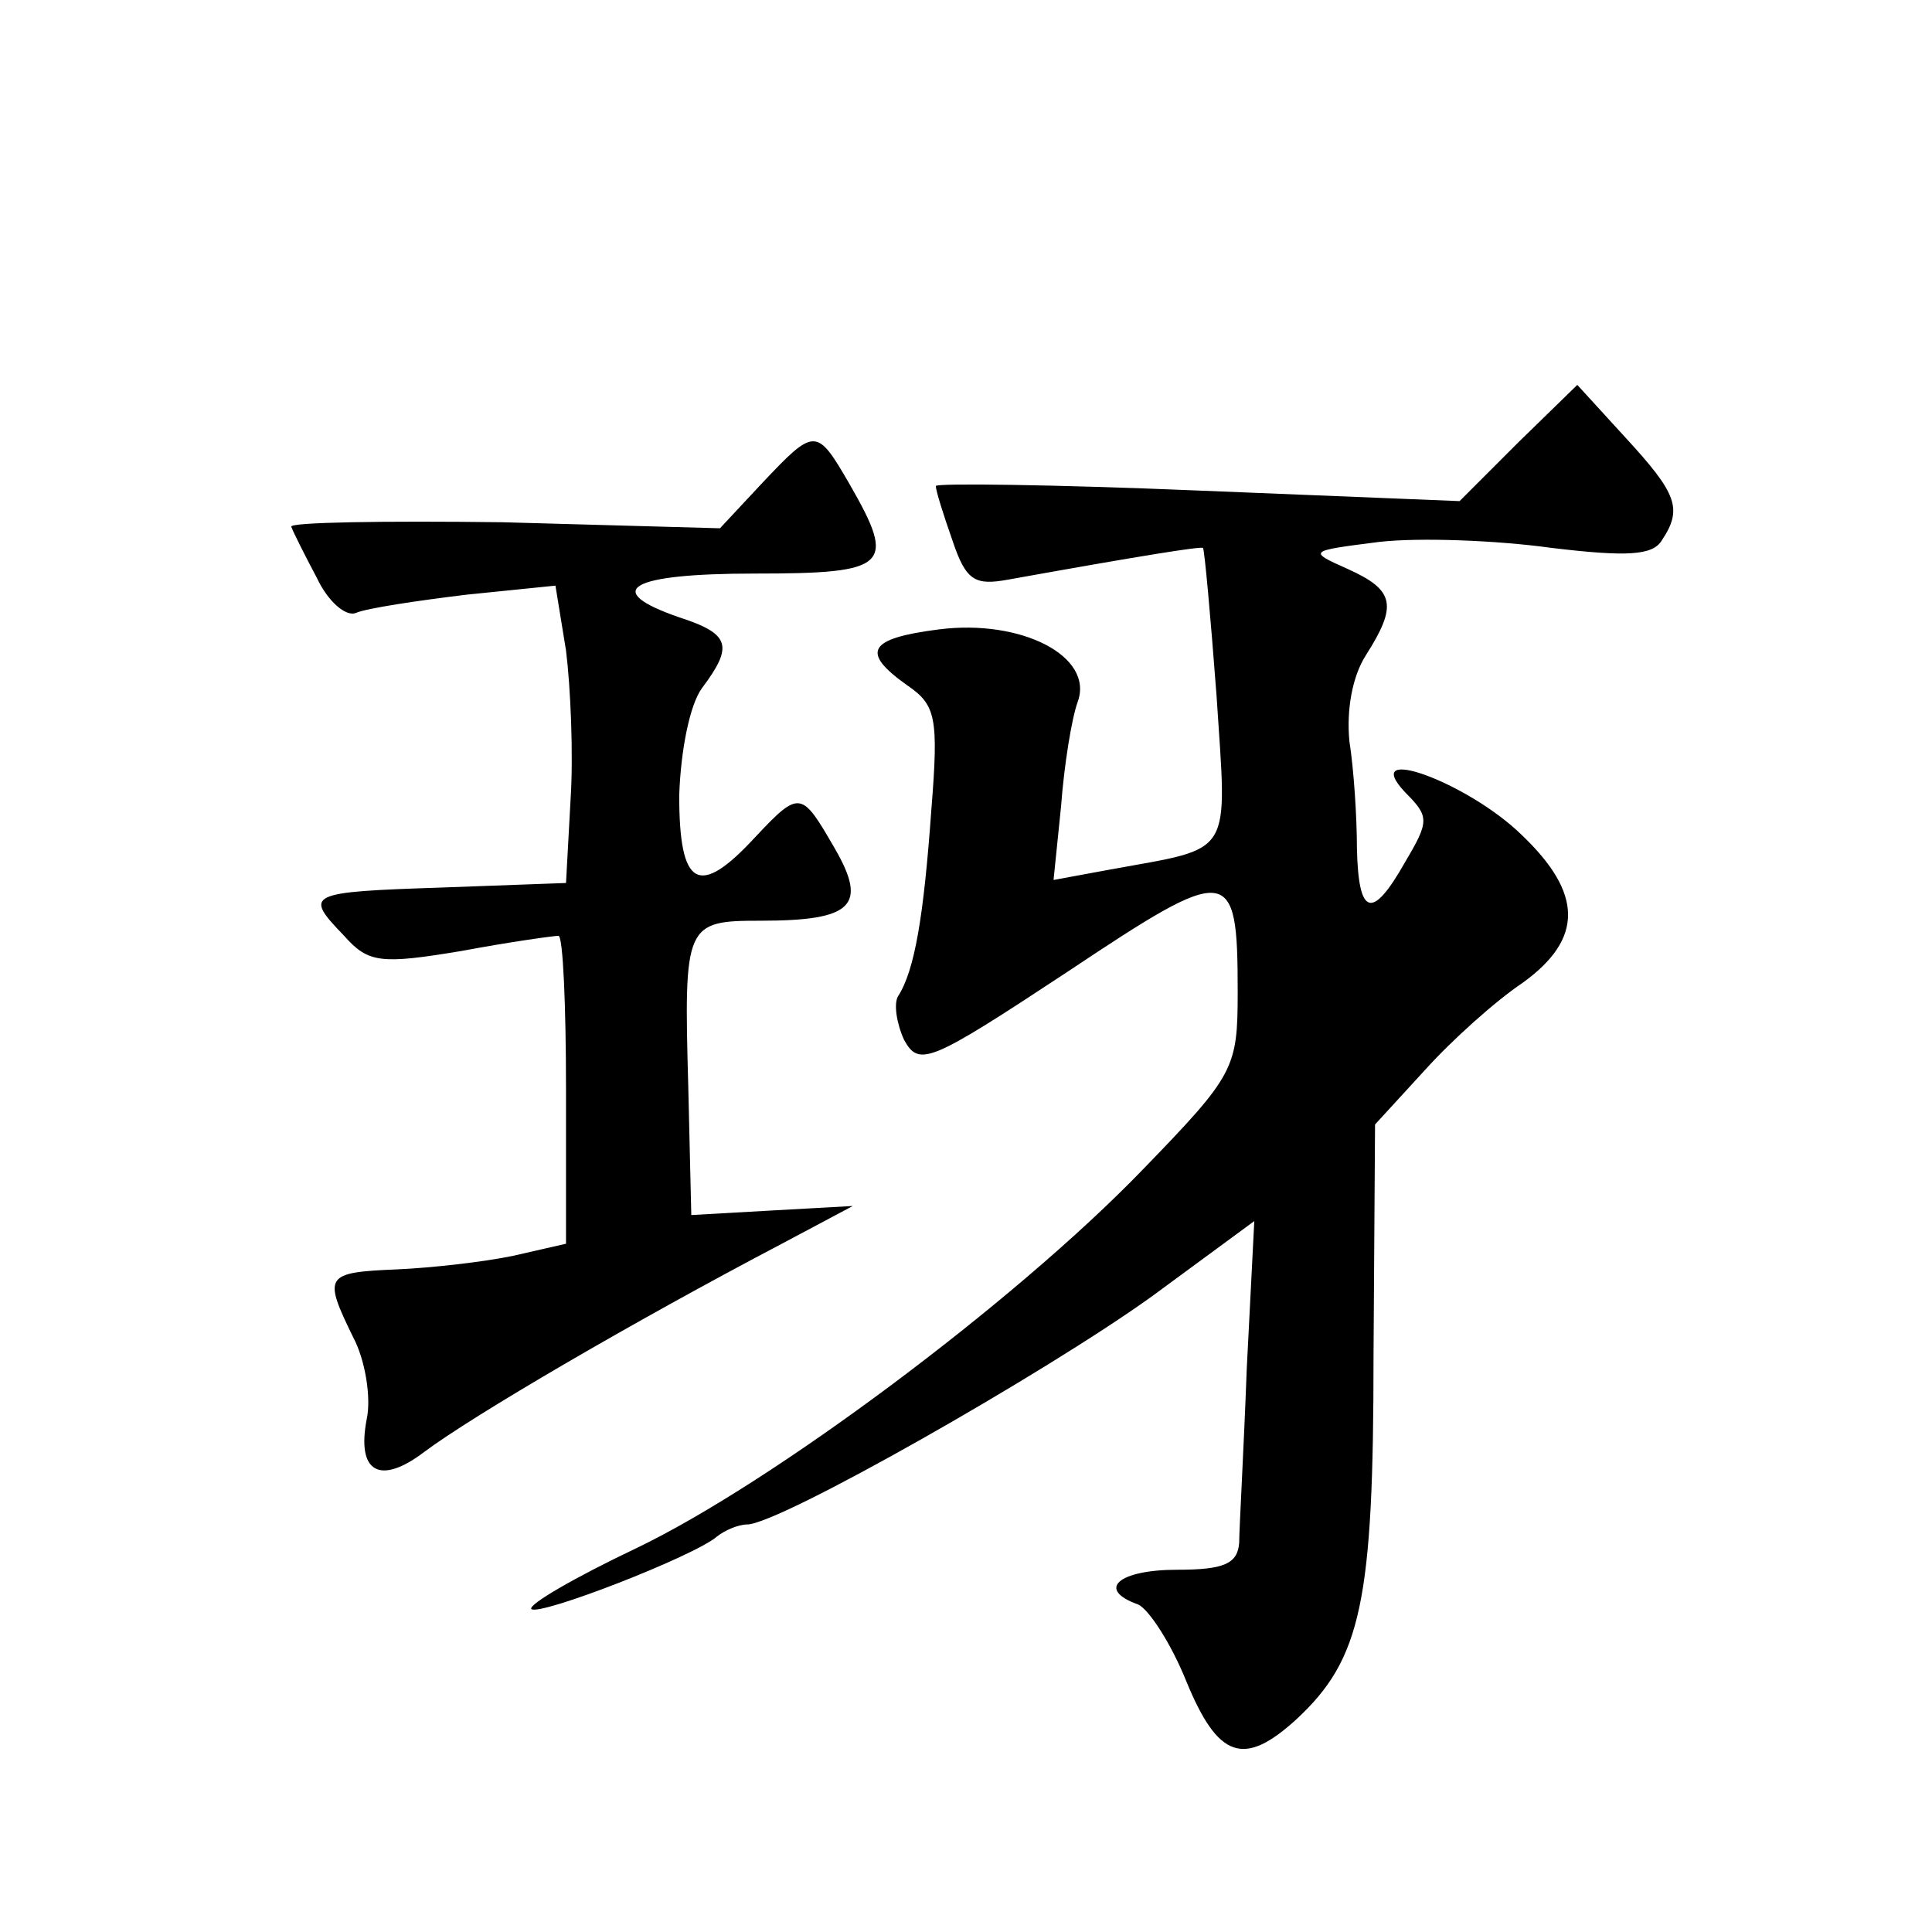
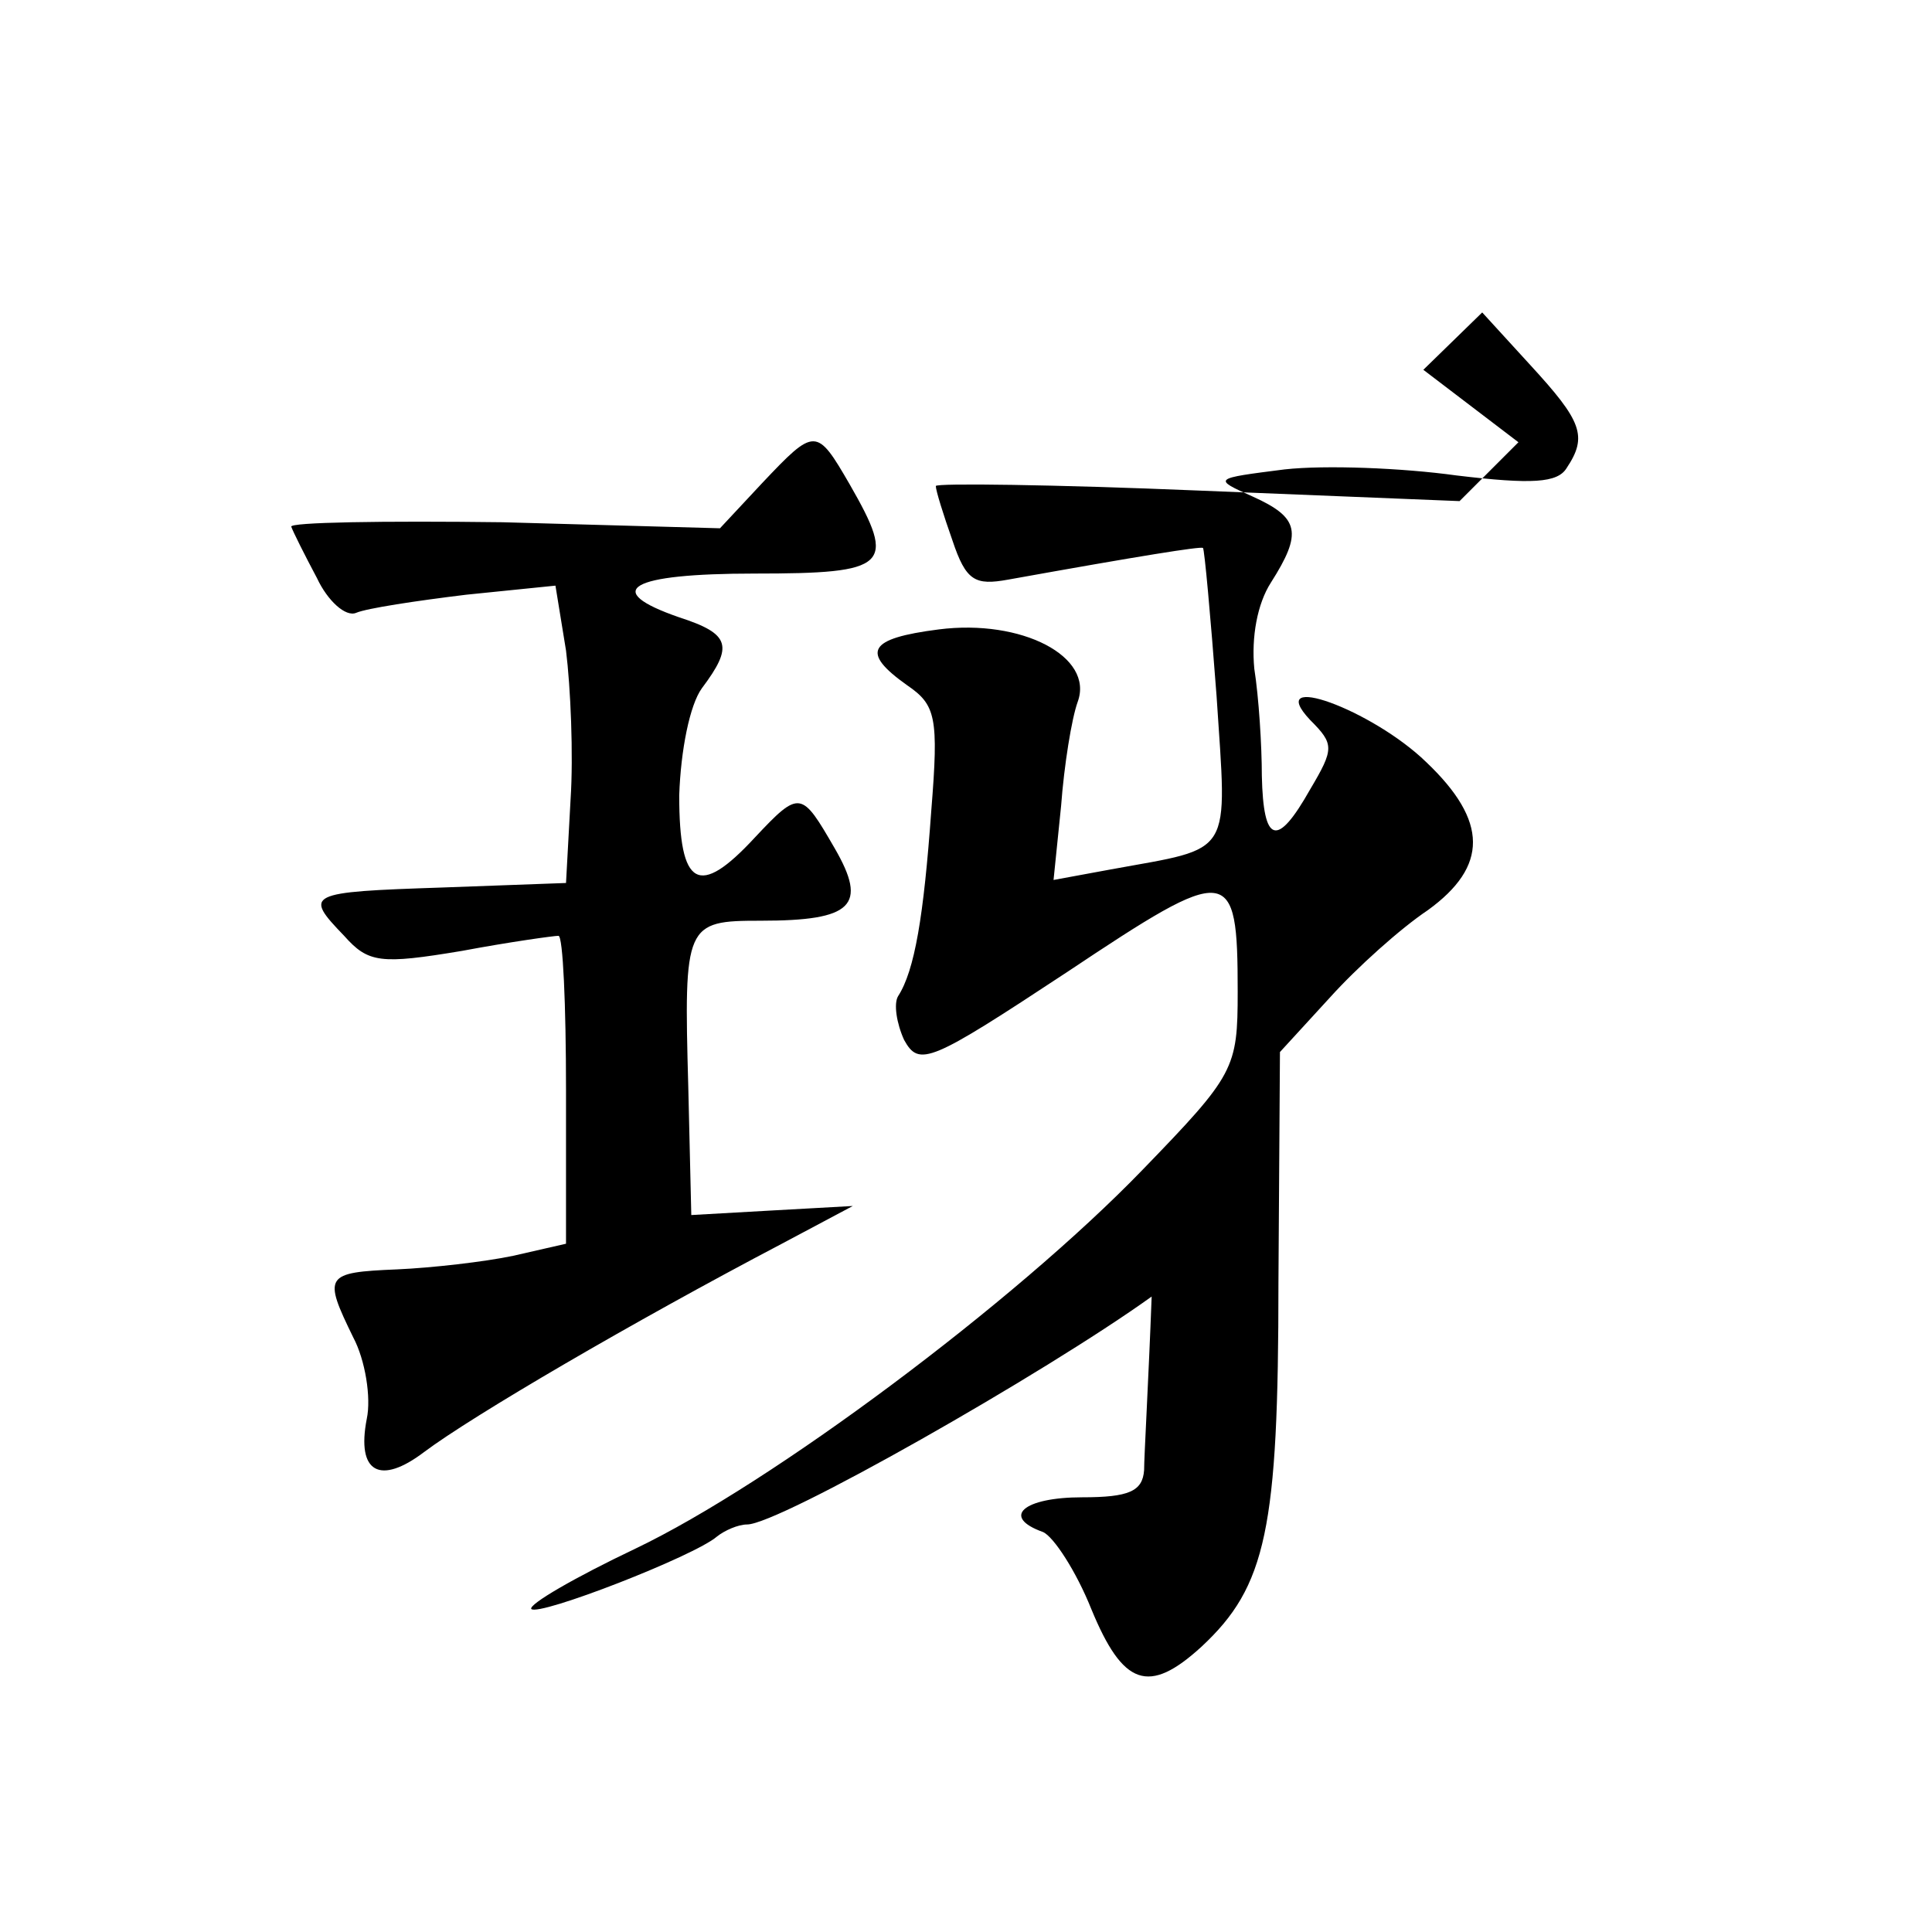
<svg xmlns="http://www.w3.org/2000/svg" version="1.0" width="128pt" height="128pt" viewBox="0 0 128 128" preserveAspectRatio="xMidYMid meet">
  <g transform="translate(0,128) scale(0.1,-0.1)" fill="#0" stroke="none">
-     <path d="M1006 987 l-39 -39 -173 7 c-96 4 -174 5 -174 3 0 -3 5 -19 11 -36 9 -27 15 -30 37 -26 89 16 127 22 129 21 1 -1 5 -45 9 -98 7 -108 12 -100 -70 -115 l-38 -7 5 49 c2 27 7 58 11 69 11 30 -37 55 -92 48 -47 -6 -52 -15 -21 -37 19 -13 21 -21 16 -83 -5 -70 -11 -106 -22 -123 -3 -5 -1 -18 4 -29 10 -18 17 -15 108 45 108 72 113 72 113 -13 0 -51 -2 -55 -63 -118 -85 -88 -246 -208 -336 -251 -40 -19 -71 -37 -69 -40 5 -5 108 35 123 48 5 4 14 8 20 8 21 0 197 100 268 151 l68 50 -5 -98 c-2 -54 -5 -106 -5 -115 -1 -14 -10 -18 -41 -18 -39 0 -54 -13 -26 -23 7 -3 22 -26 32 -51 21 -51 38 -57 73 -25 43 40 51 78 51 241 l1 153 33 36 c18 20 47 46 65 58 40 29 40 59 -1 98 -36 35 -108 61 -77 28 16 -16 16 -19 0 -46 -22 -39 -31 -36 -32 9 0 20 -2 52 -5 71 -2 21 2 43 11 57 21 33 19 43 -12 57 -27 12 -26 12 21 18 27 3 78 1 114 -4 50 -6 67 -5 73 5 14 21 10 31 -24 68 l-32 35 -39 -38z M505 960 l-28 -30 -144 4 c-79 1 -142 0 -140 -3 1 -3 9 -19 17 -34 7 -15 19 -26 26 -23 7 3 40 8 73 12 l59 6 7 -43 c3 -24 5 -69 3 -99 l-3 -55 -82 -3 c-90 -3 -92 -4 -65 -32 16 -18 24 -19 78 -10 32 6 61 10 64 10 3 0 5 -46 5 -102 l0 -102 -35 -8 c-19 -4 -54 -8 -77 -9 -48 -2 -49 -4 -29 -45 8 -15 12 -40 9 -54 -7 -36 9 -44 38 -22 32 24 138 86 237 138 l47 25 -54 -3 -53 -3 -2 85 c-3 108 -2 110 48 110 61 0 71 10 49 48 -22 38 -23 39 -53 7 -37 -40 -50 -33 -50 28 1 30 7 60 15 71 21 28 19 36 -15 47 -52 18 -33 29 50 29 89 0 94 5 63 59 -22 38 -23 38 -58 1z" />
+     <path d="M1006 987 l-39 -39 -173 7 c-96 4 -174 5 -174 3 0 -3 5 -19 11 -36 9 -27 15 -30 37 -26 89 16 127 22 129 21 1 -1 5 -45 9 -98 7 -108 12 -100 -70 -115 l-38 -7 5 49 c2 27 7 58 11 69 11 30 -37 55 -92 48 -47 -6 -52 -15 -21 -37 19 -13 21 -21 16 -83 -5 -70 -11 -106 -22 -123 -3 -5 -1 -18 4 -29 10 -18 17 -15 108 45 108 72 113 72 113 -13 0 -51 -2 -55 -63 -118 -85 -88 -246 -208 -336 -251 -40 -19 -71 -37 -69 -40 5 -5 108 35 123 48 5 4 14 8 20 8 21 0 197 100 268 151 c-2 -54 -5 -106 -5 -115 -1 -14 -10 -18 -41 -18 -39 0 -54 -13 -26 -23 7 -3 22 -26 32 -51 21 -51 38 -57 73 -25 43 40 51 78 51 241 l1 153 33 36 c18 20 47 46 65 58 40 29 40 59 -1 98 -36 35 -108 61 -77 28 16 -16 16 -19 0 -46 -22 -39 -31 -36 -32 9 0 20 -2 52 -5 71 -2 21 2 43 11 57 21 33 19 43 -12 57 -27 12 -26 12 21 18 27 3 78 1 114 -4 50 -6 67 -5 73 5 14 21 10 31 -24 68 l-32 35 -39 -38z M505 960 l-28 -30 -144 4 c-79 1 -142 0 -140 -3 1 -3 9 -19 17 -34 7 -15 19 -26 26 -23 7 3 40 8 73 12 l59 6 7 -43 c3 -24 5 -69 3 -99 l-3 -55 -82 -3 c-90 -3 -92 -4 -65 -32 16 -18 24 -19 78 -10 32 6 61 10 64 10 3 0 5 -46 5 -102 l0 -102 -35 -8 c-19 -4 -54 -8 -77 -9 -48 -2 -49 -4 -29 -45 8 -15 12 -40 9 -54 -7 -36 9 -44 38 -22 32 24 138 86 237 138 l47 25 -54 -3 -53 -3 -2 85 c-3 108 -2 110 48 110 61 0 71 10 49 48 -22 38 -23 39 -53 7 -37 -40 -50 -33 -50 28 1 30 7 60 15 71 21 28 19 36 -15 47 -52 18 -33 29 50 29 89 0 94 5 63 59 -22 38 -23 38 -58 1z" />
  </g>
</svg>